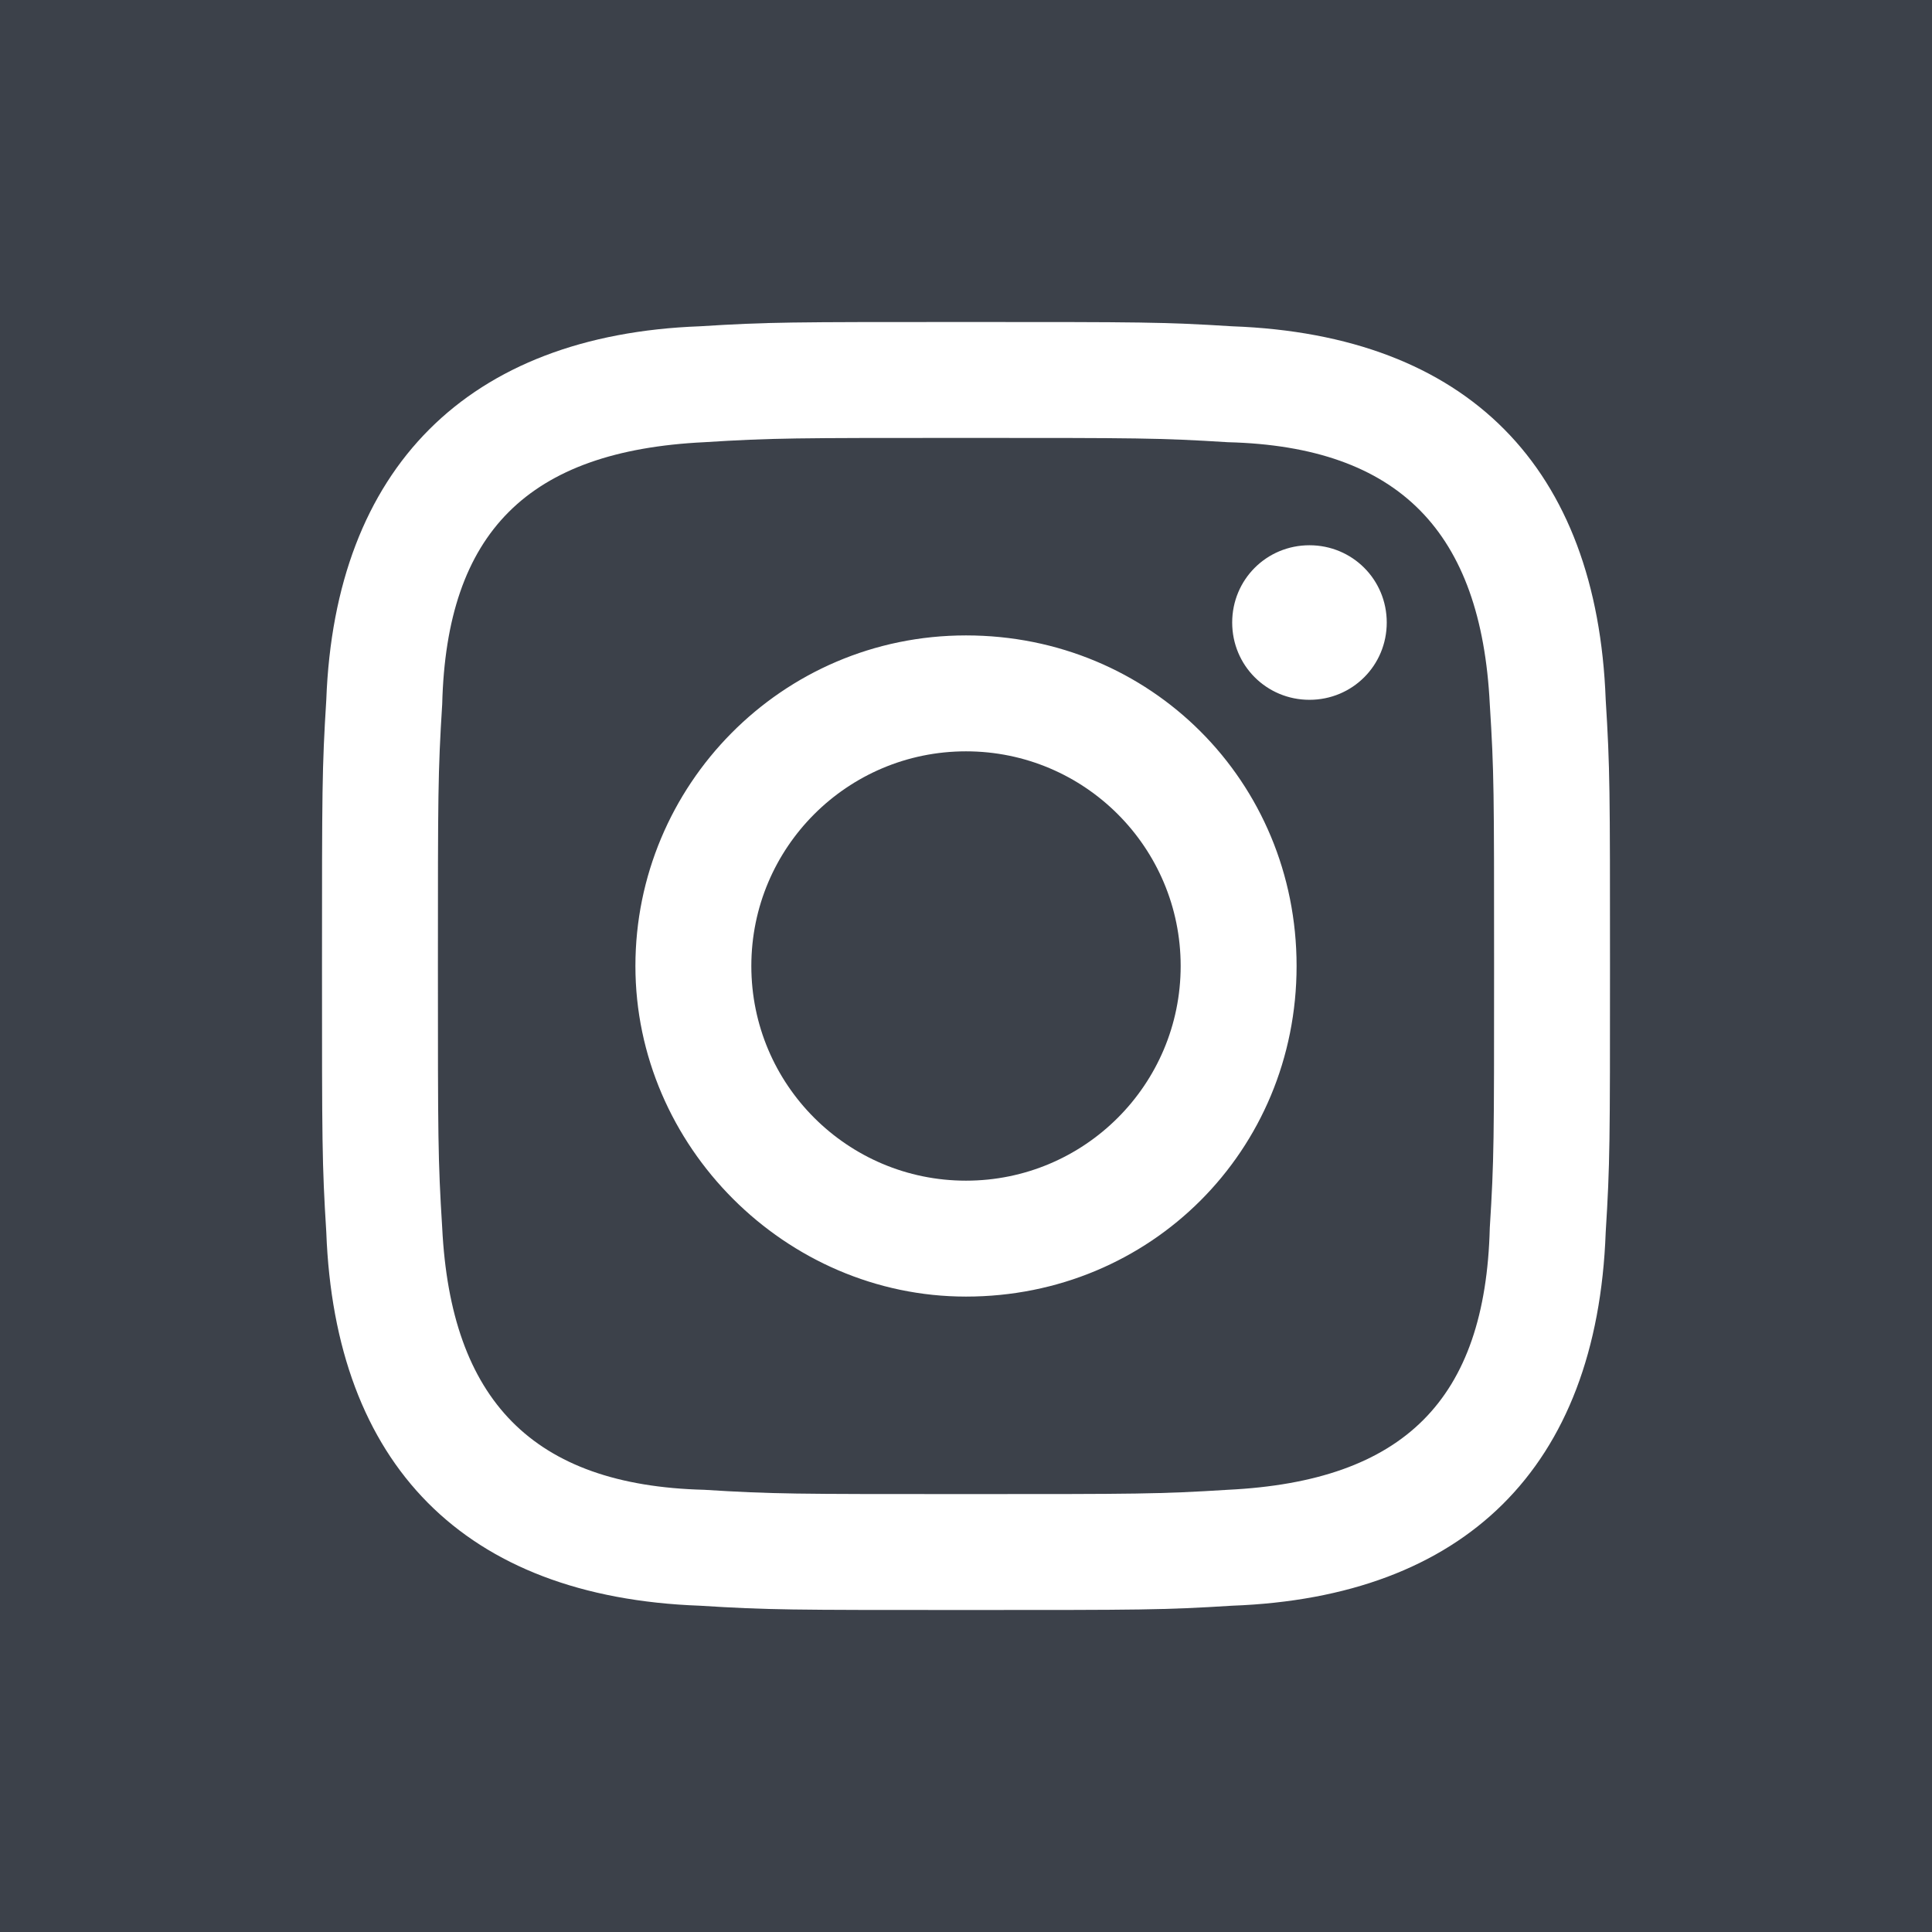
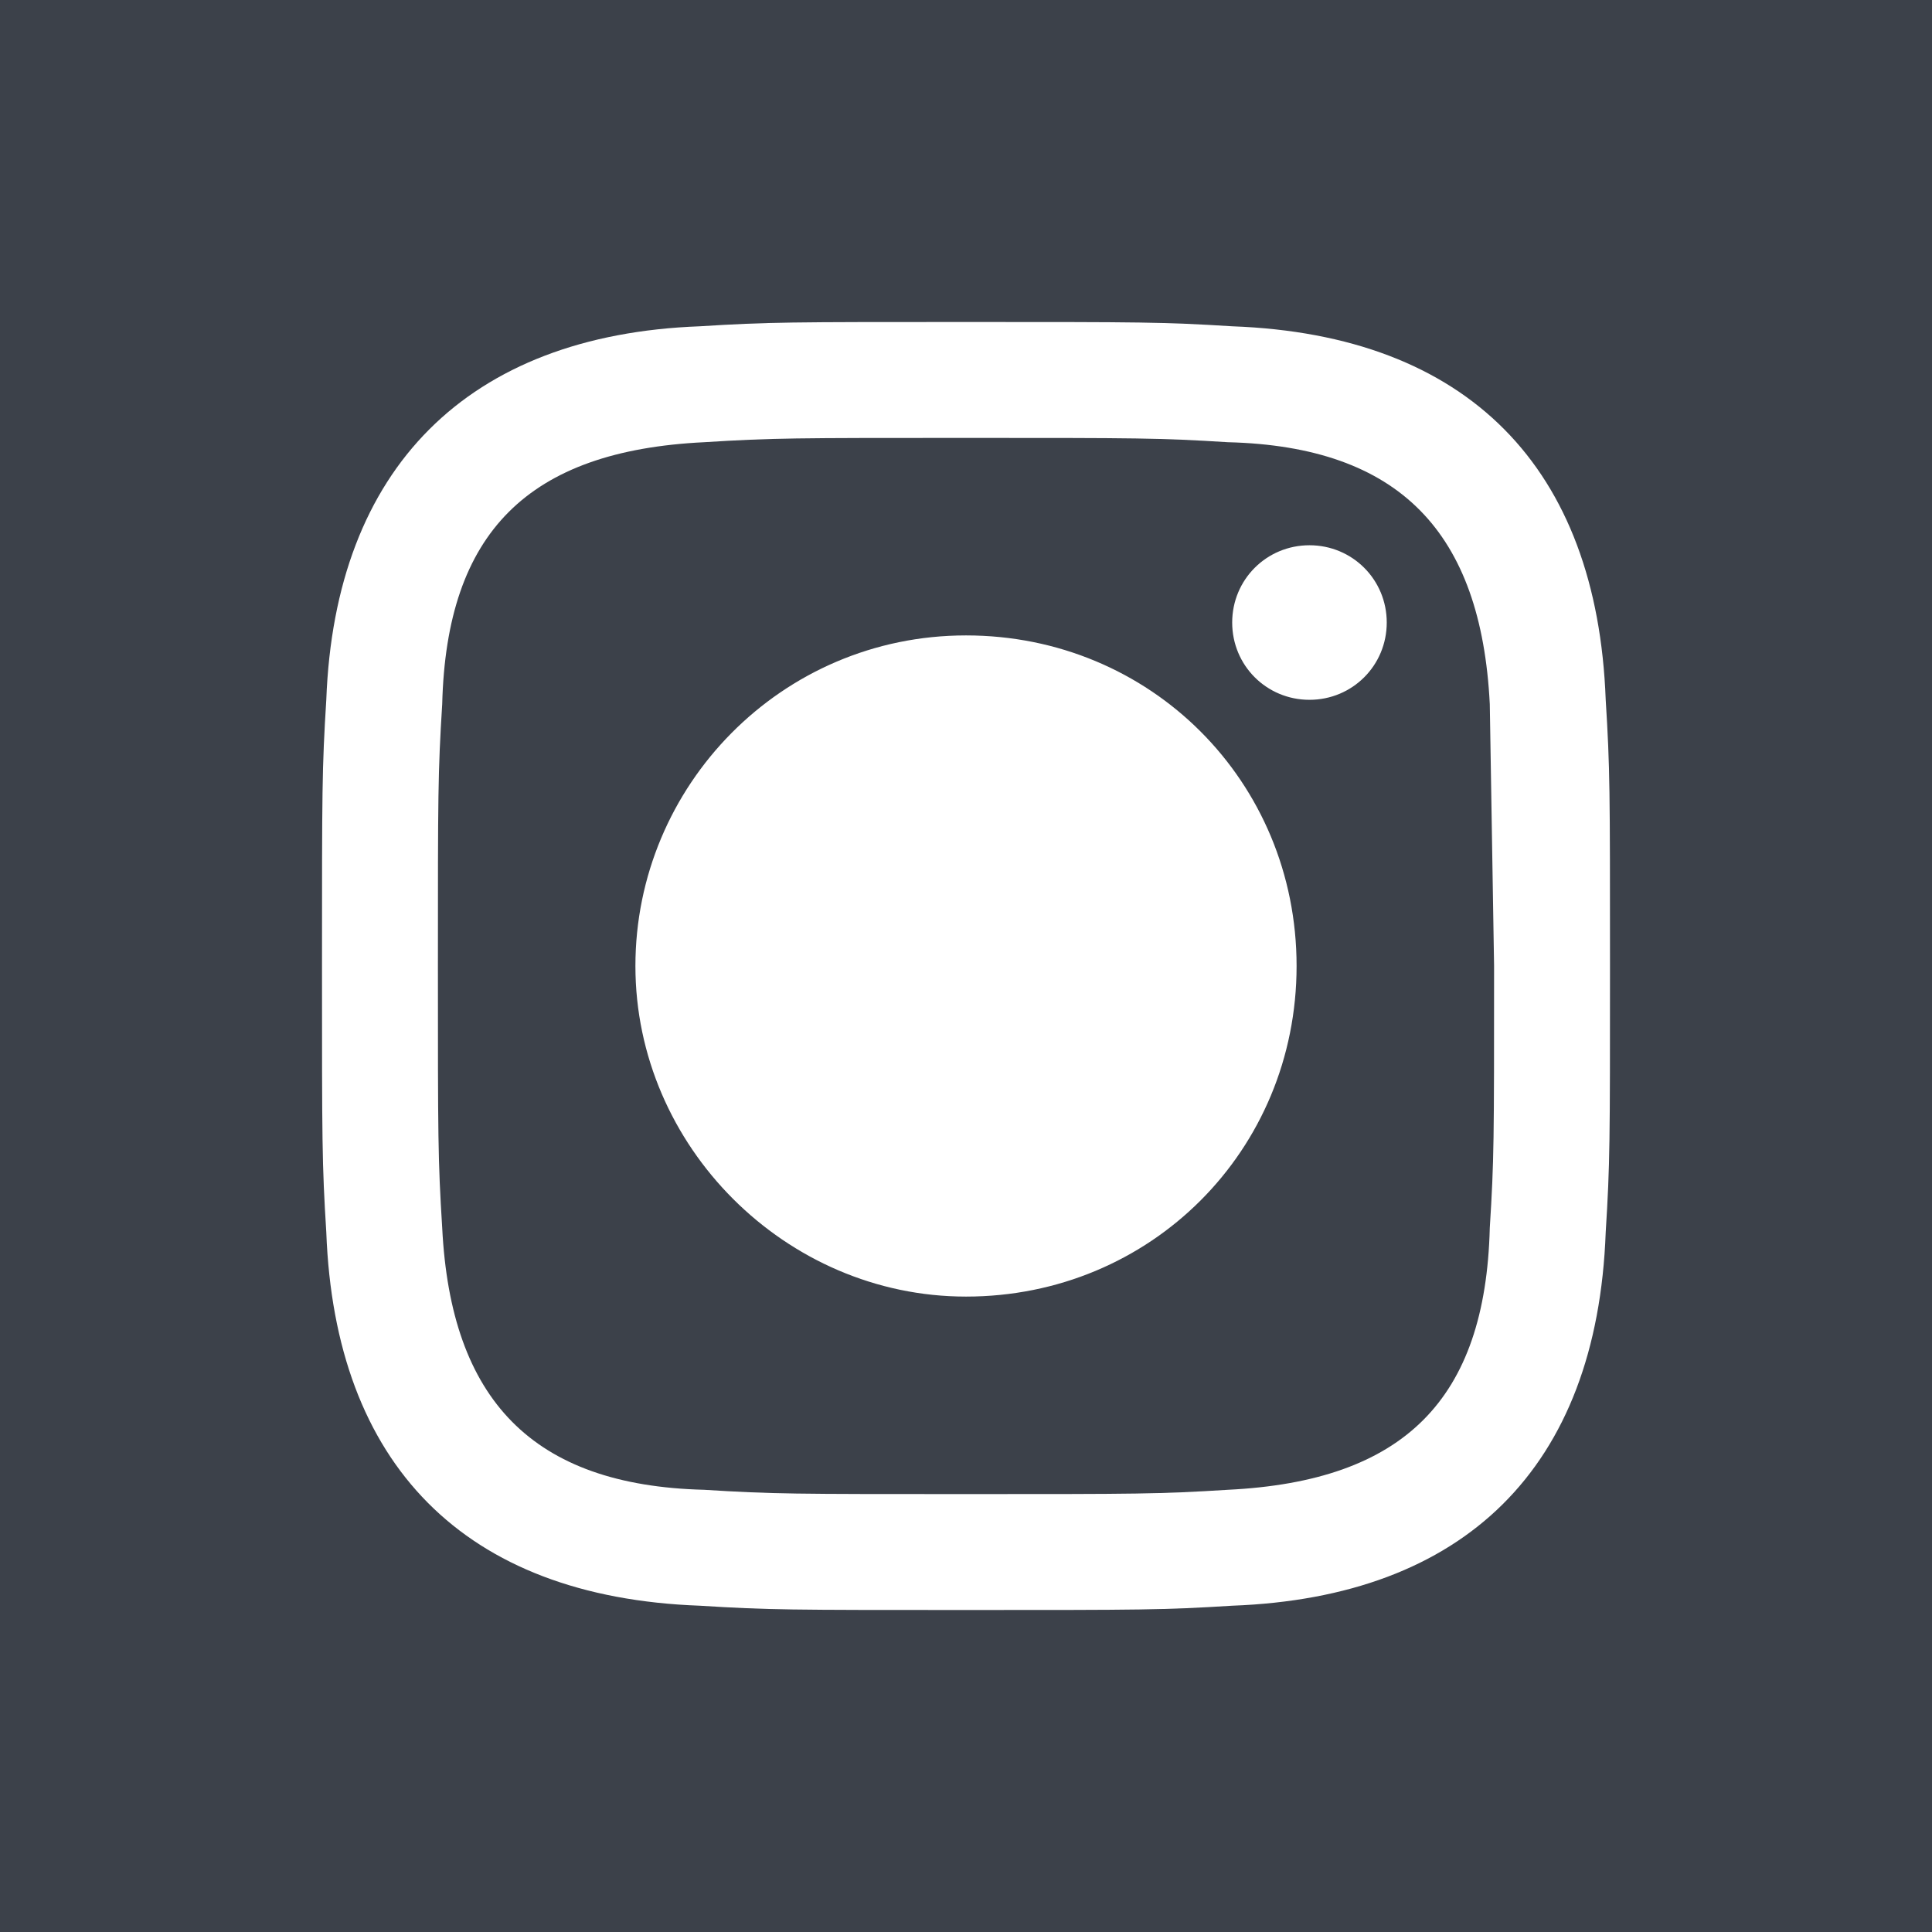
<svg xmlns="http://www.w3.org/2000/svg" version="1.1" id="Livello_2_00000000189755924531430780000006867961157445470858_" x="0px" y="0px" viewBox="0 0 45 45" style="enable-background:new 0 0 45 45;" xml:space="preserve">
  <style type="text/css">
	.st0{fill:#3C414A;}
</style>
  <g id="Livello_1-2">
    <path class="st0" d="M0,0v45h45V0H0z M37.4,28.7c-0.2,5.5-3.3,8.5-8.7,8.7c-1.6,0.1-2.1,0.1-6.2,0.1s-4.6,0-6.2-0.1   c-5.5-0.2-8.5-3.3-8.7-8.7c-0.1-1.6-0.1-2.1-0.1-6.2s0-4.6,0.1-6.2c0.2-5.4,3.3-8.5,8.7-8.7c1.6-0.1,2.1-0.1,6.2-0.1s4.6,0,6.2,0.1   c5.5,0.2,8.5,3.3,8.7,8.7c0.1,1.6,0.1,2.1,0.1,6.2S37.5,27.1,37.4,28.7z" />
-     <circle class="st0" cx="22.5" cy="22.5" r="5" />
-     <path class="st0" d="M34.7,16.4c-0.2-4-2.1-6-6.1-6.1c-1.6-0.1-2.1-0.1-6.1-0.1s-4.5,0-6.1,0.1c-4.1,0.2-6,2.1-6.1,6.1   c-0.1,1.6-0.1,2.1-0.1,6.1s0,4.5,0.1,6.1c0.2,4,2.1,6,6.1,6.1c1.6,0.1,2.1,0.1,6.1,0.1s4.5,0,6.1-0.1c4.1-0.2,6-2.1,6.1-6.1   c0.1-1.6,0.1-2,0.1-6.1S34.8,18,34.7,16.4z M22.5,30.2c-4.2,0-7.7-3.5-7.7-7.7s3.4-7.7,7.7-7.7s7.7,3.4,7.7,7.7   S26.8,30.2,22.5,30.2z M30.5,16.3c-1,0-1.8-0.8-1.8-1.8s0.8-1.8,1.8-1.8s1.8,0.8,1.8,1.8S31.5,16.3,30.5,16.3z" />
+     <path class="st0" d="M34.7,16.4c-0.2-4-2.1-6-6.1-6.1c-1.6-0.1-2.1-0.1-6.1-0.1s-4.5,0-6.1,0.1c-4.1,0.2-6,2.1-6.1,6.1   c-0.1,1.6-0.1,2.1-0.1,6.1s0,4.5,0.1,6.1c0.2,4,2.1,6,6.1,6.1c1.6,0.1,2.1,0.1,6.1,0.1s4.5,0,6.1-0.1c4.1-0.2,6-2.1,6.1-6.1   c0.1-1.6,0.1-2,0.1-6.1z M22.5,30.2c-4.2,0-7.7-3.5-7.7-7.7s3.4-7.7,7.7-7.7s7.7,3.4,7.7,7.7   S26.8,30.2,22.5,30.2z M30.5,16.3c-1,0-1.8-0.8-1.8-1.8s0.8-1.8,1.8-1.8s1.8,0.8,1.8,1.8S31.5,16.3,30.5,16.3z" />
  </g>
</svg>